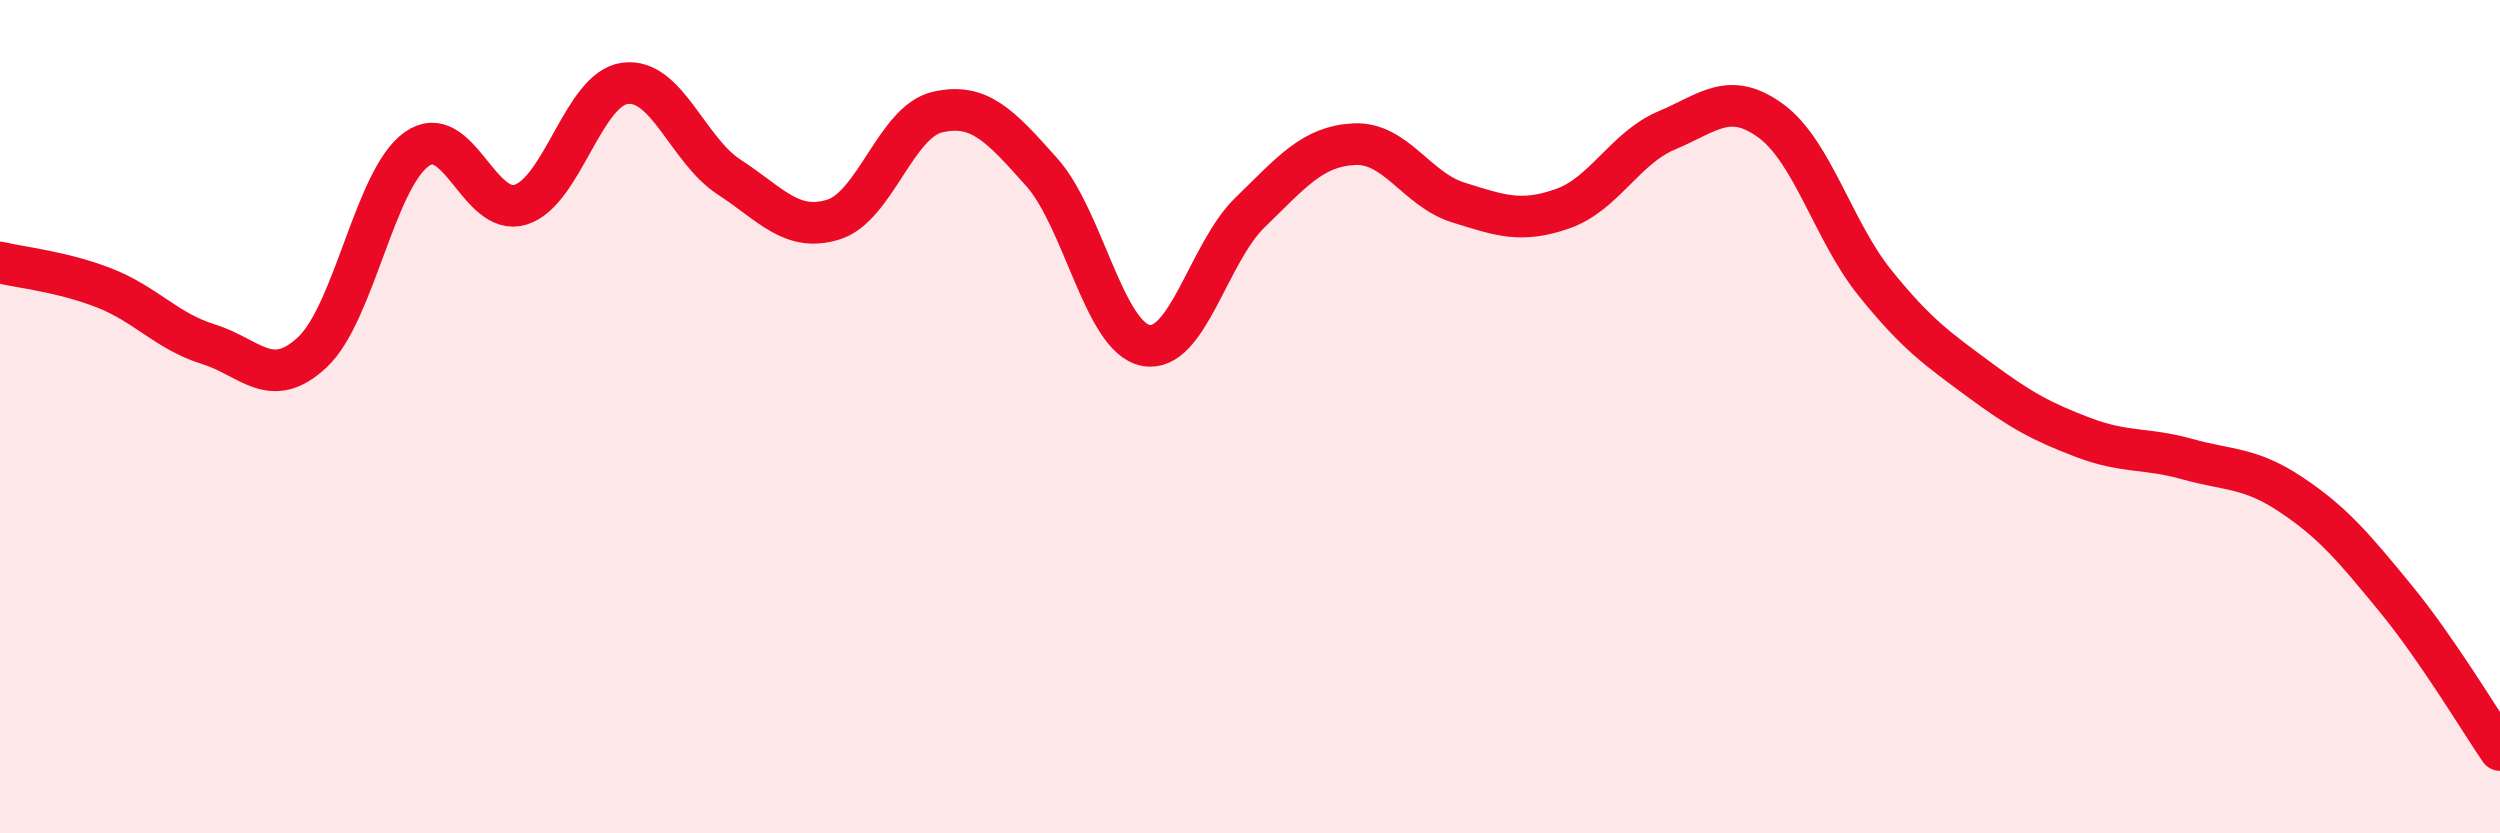
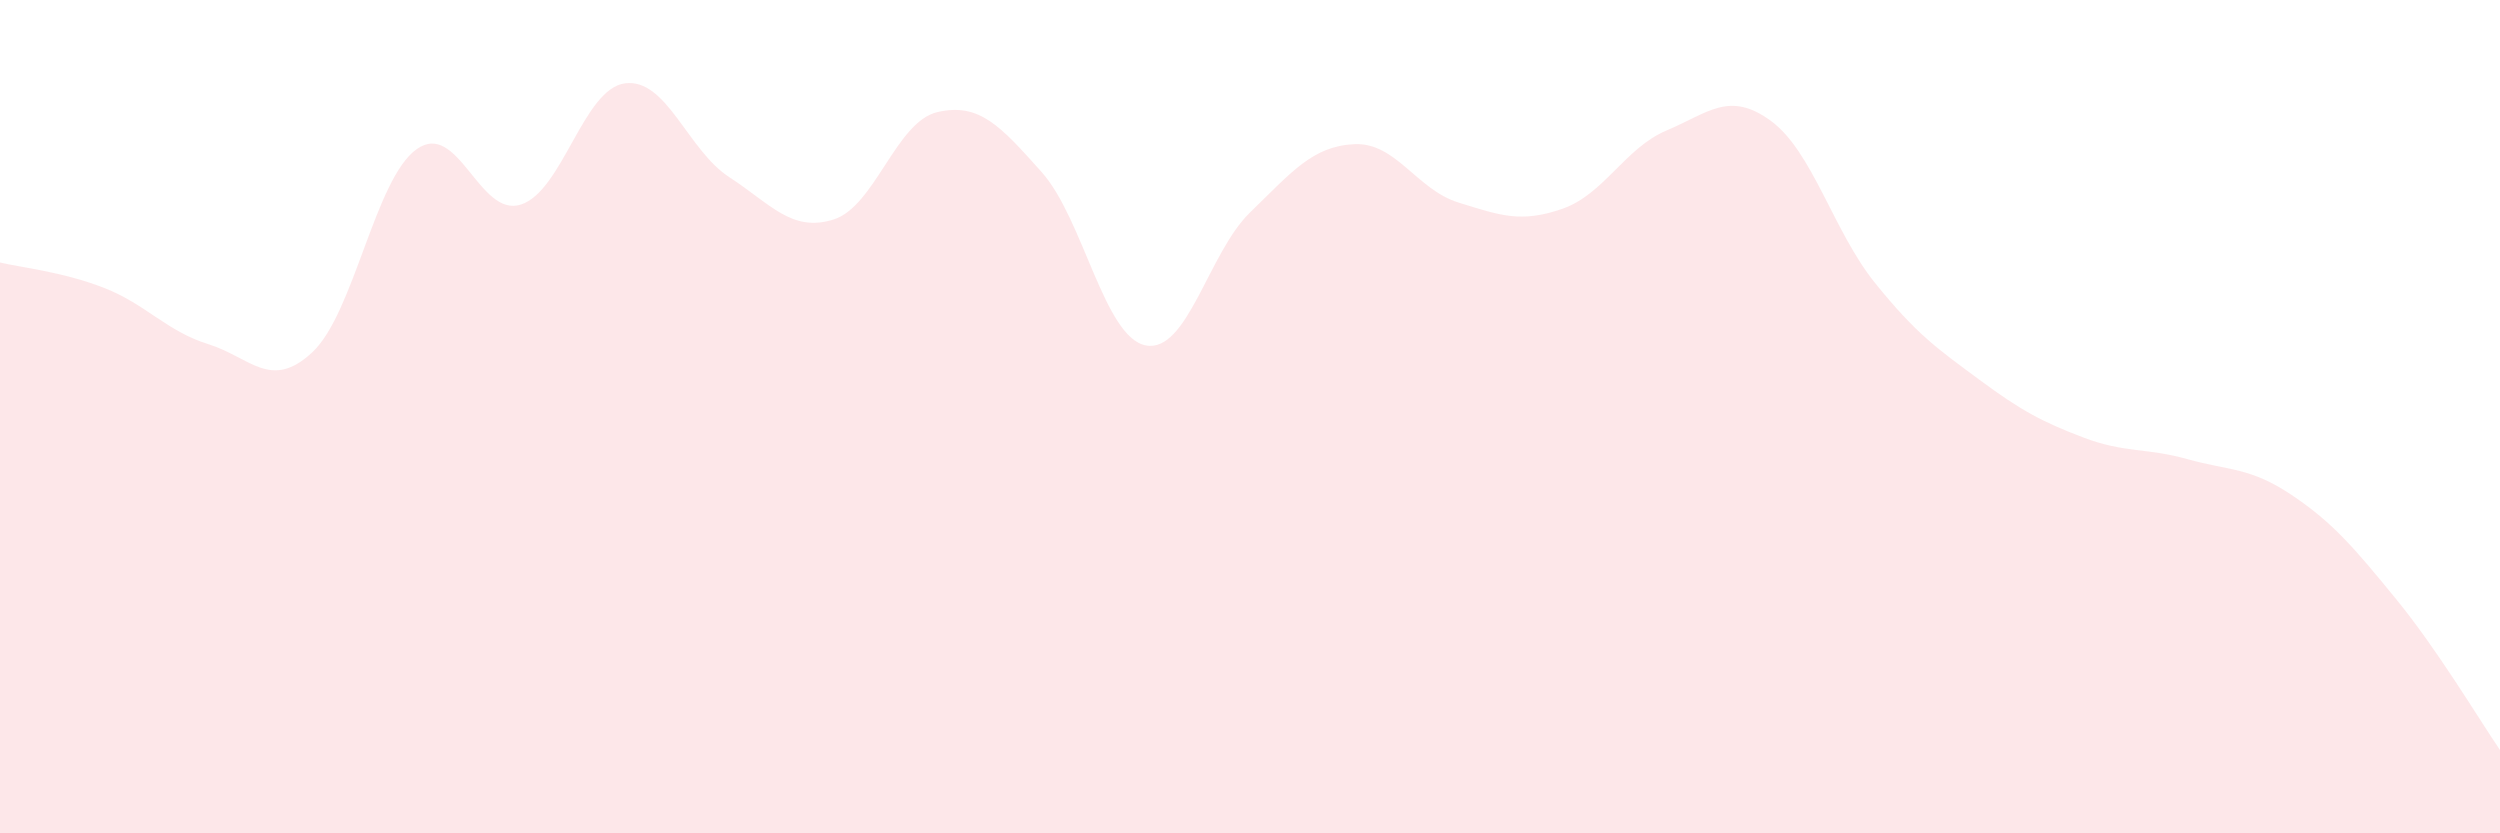
<svg xmlns="http://www.w3.org/2000/svg" width="60" height="20" viewBox="0 0 60 20">
  <path d="M 0,6.3 C 0.5,6.42 1.5,6.52 2.5,6.91 C 3.5,7.3 4,7.95 5,8.26 C 6,8.57 6.5,9.39 7.5,8.45 C 8.5,7.51 9,4.29 10,3.58 C 11,2.87 11.5,5.23 12.5,4.91 C 13.5,4.59 14,2.13 15,2 C 16,1.87 16.5,3.6 17.5,4.25 C 18.5,4.9 19,5.58 20,5.27 C 21,4.96 21.5,2.92 22.5,2.69 C 23.5,2.46 24,3.01 25,4.13 C 26,5.25 26.5,8.1 27.5,8.29 C 28.5,8.48 29,6.07 30,5.1 C 31,4.13 31.5,3.51 32.5,3.46 C 33.5,3.41 34,4.55 35,4.86 C 36,5.17 36.5,5.36 37.5,5.01 C 38.5,4.66 39,3.55 40,3.13 C 41,2.71 41.5,2.17 42.5,2.9 C 43.5,3.63 44,5.55 45,6.79 C 46,8.03 46.5,8.37 47.5,9.11 C 48.5,9.85 49,10.12 50,10.5 C 51,10.88 51.5,10.74 52.5,11.02 C 53.5,11.3 54,11.21 55,11.88 C 56,12.55 56.5,13.15 57.5,14.37 C 58.5,15.59 59.5,17.27 60,18L60 20L0 20Z" fill="#EB0A25" opacity="0.1" stroke-linecap="round" stroke-linejoin="round" />
-   <path d="M 0,6.3 C 0.5,6.42 1.5,6.52 2.5,6.91 C 3.5,7.3 4,7.95 5,8.26 C 6,8.57 6.5,9.39 7.5,8.45 C 8.5,7.51 9,4.29 10,3.58 C 11,2.87 11.5,5.23 12.5,4.91 C 13.5,4.59 14,2.13 15,2 C 16,1.87 16.5,3.6 17.5,4.25 C 18.5,4.9 19,5.58 20,5.27 C 21,4.96 21.5,2.92 22.5,2.69 C 23.5,2.46 24,3.01 25,4.13 C 26,5.25 26.5,8.1 27.5,8.29 C 28.5,8.48 29,6.07 30,5.1 C 31,4.13 31.5,3.51 32.5,3.46 C 33.5,3.41 34,4.55 35,4.86 C 36,5.17 36.5,5.36 37.5,5.01 C 38.5,4.66 39,3.55 40,3.13 C 41,2.71 41.5,2.17 42.5,2.9 C 43.5,3.63 44,5.55 45,6.79 C 46,8.03 46.5,8.37 47.5,9.11 C 48.5,9.85 49,10.12 50,10.5 C 51,10.88 51.5,10.74 52.5,11.02 C 53.5,11.3 54,11.21 55,11.88 C 56,12.55 56.5,13.15 57.5,14.37 C 58.5,15.59 59.5,17.27 60,18" stroke="#EB0A25" stroke-width="1" fill="none" stroke-linecap="round" stroke-linejoin="round" />
</svg>